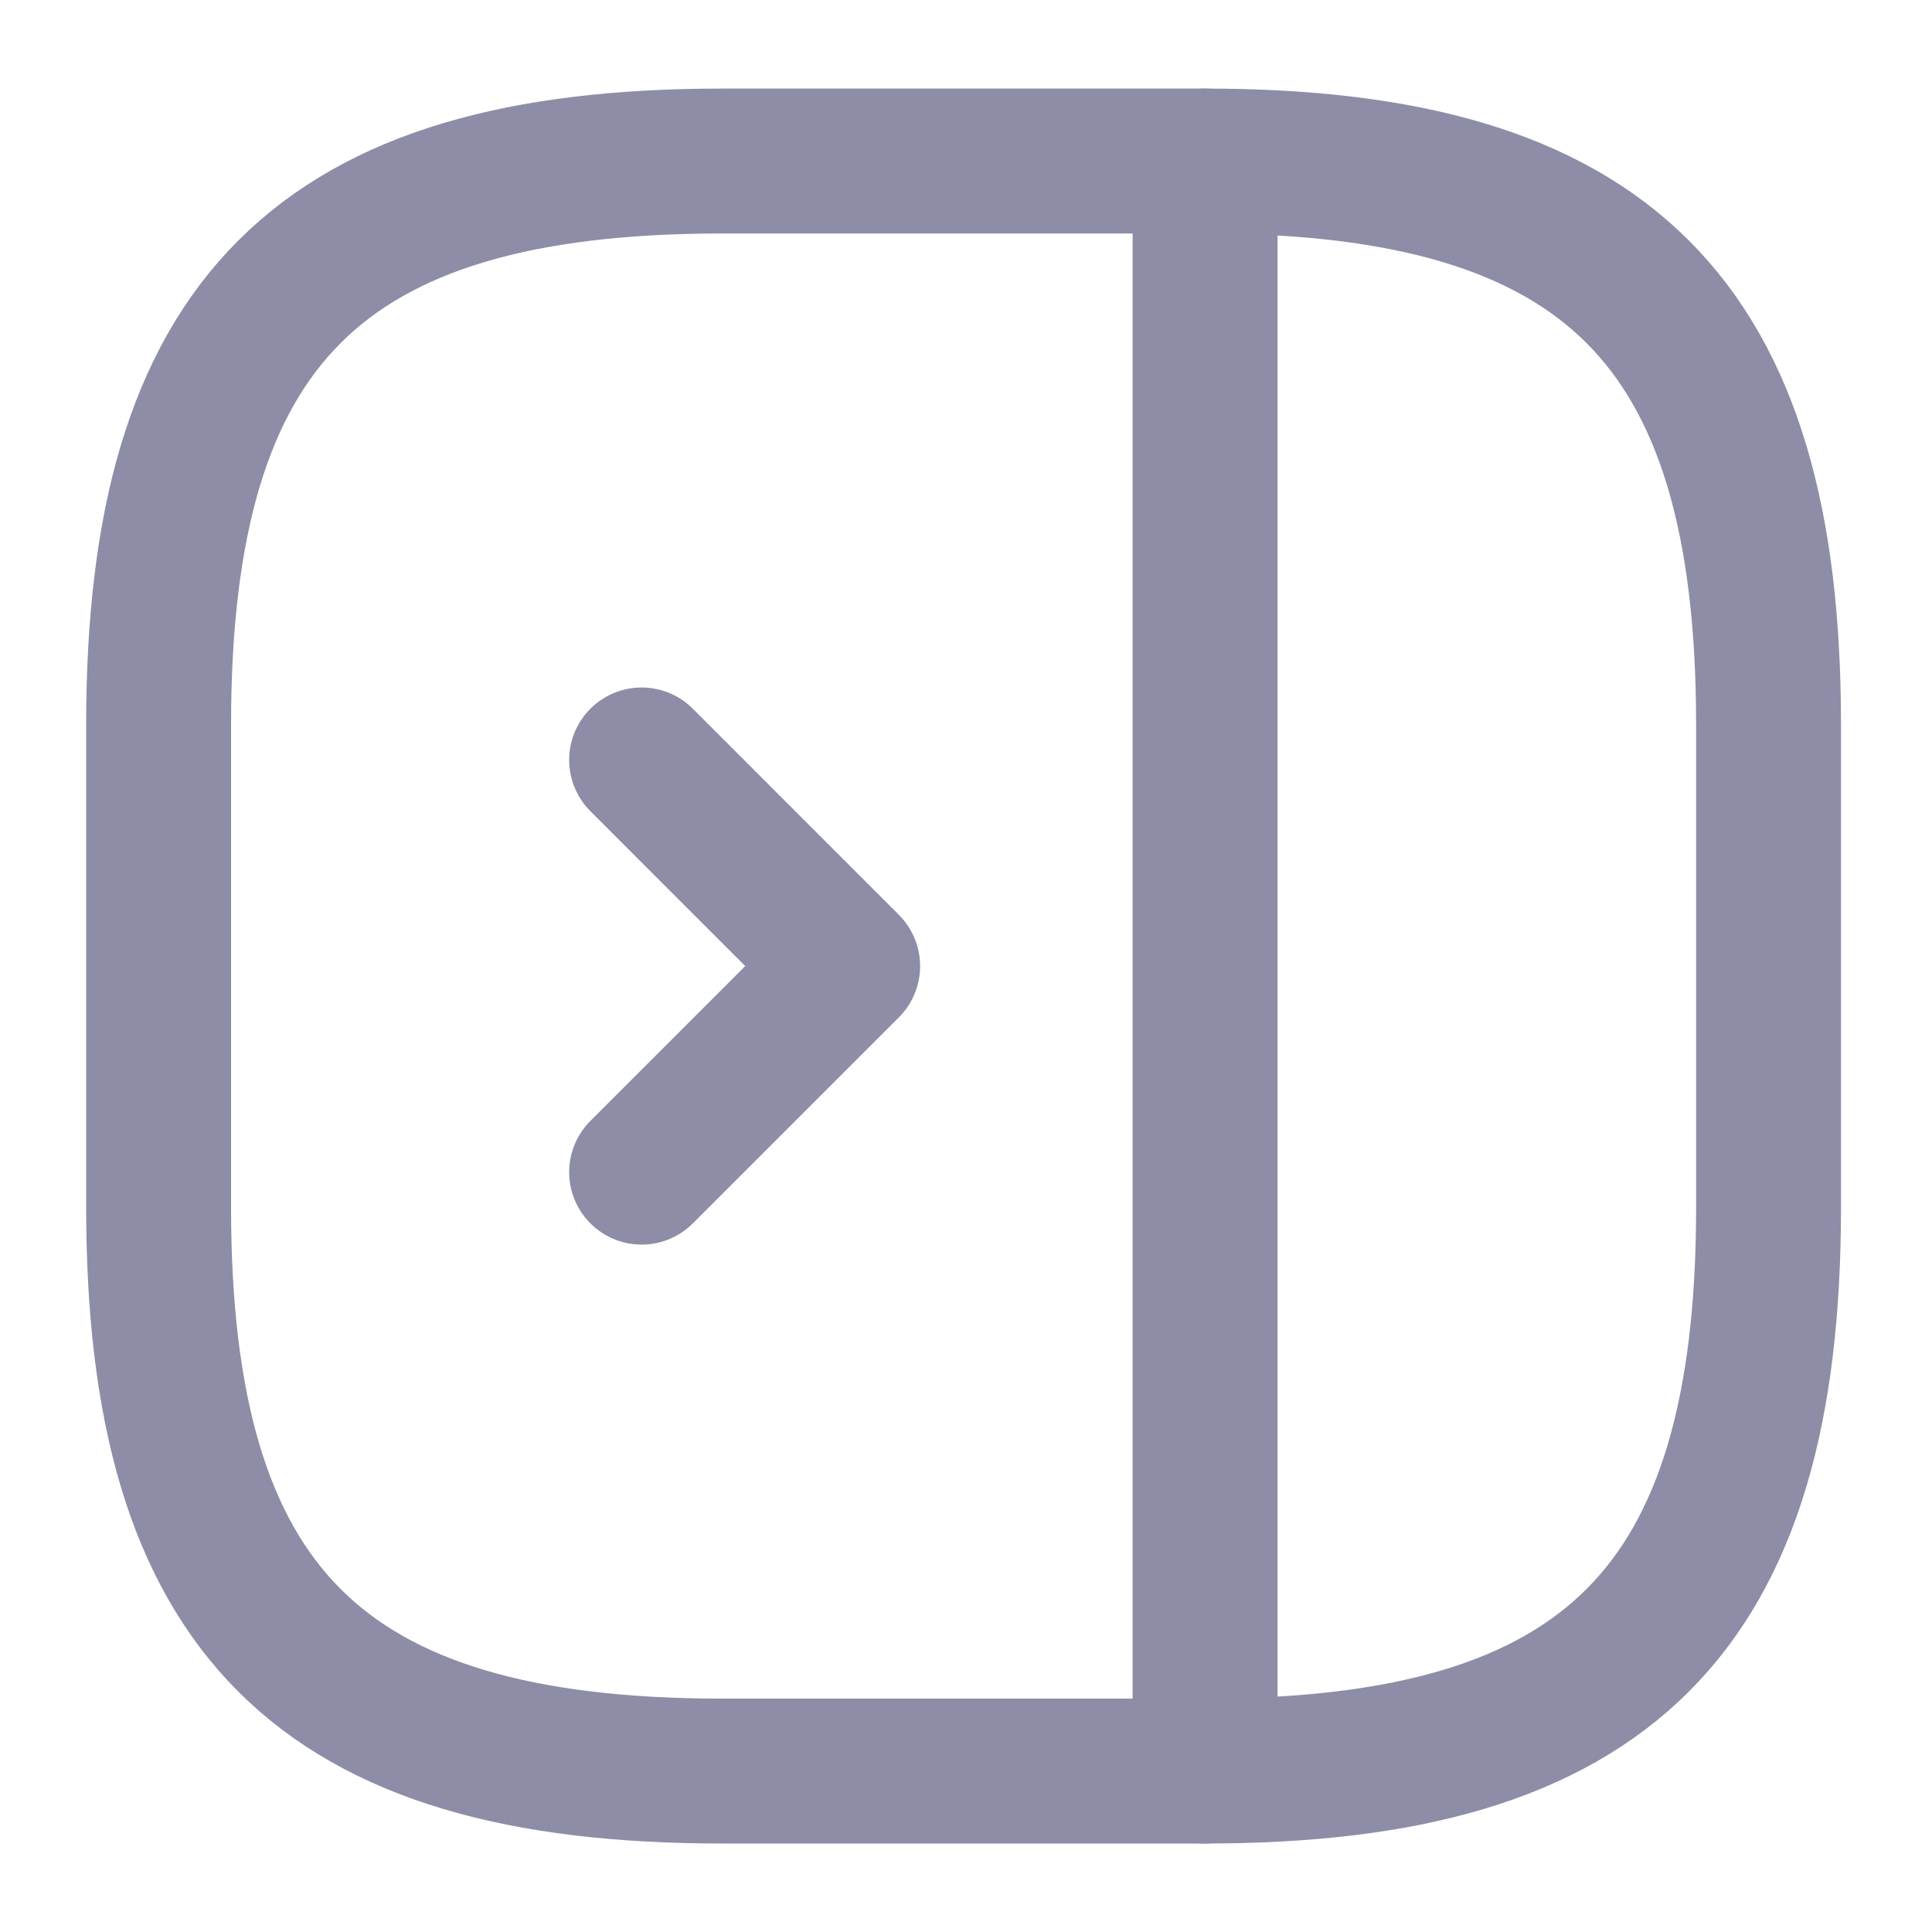
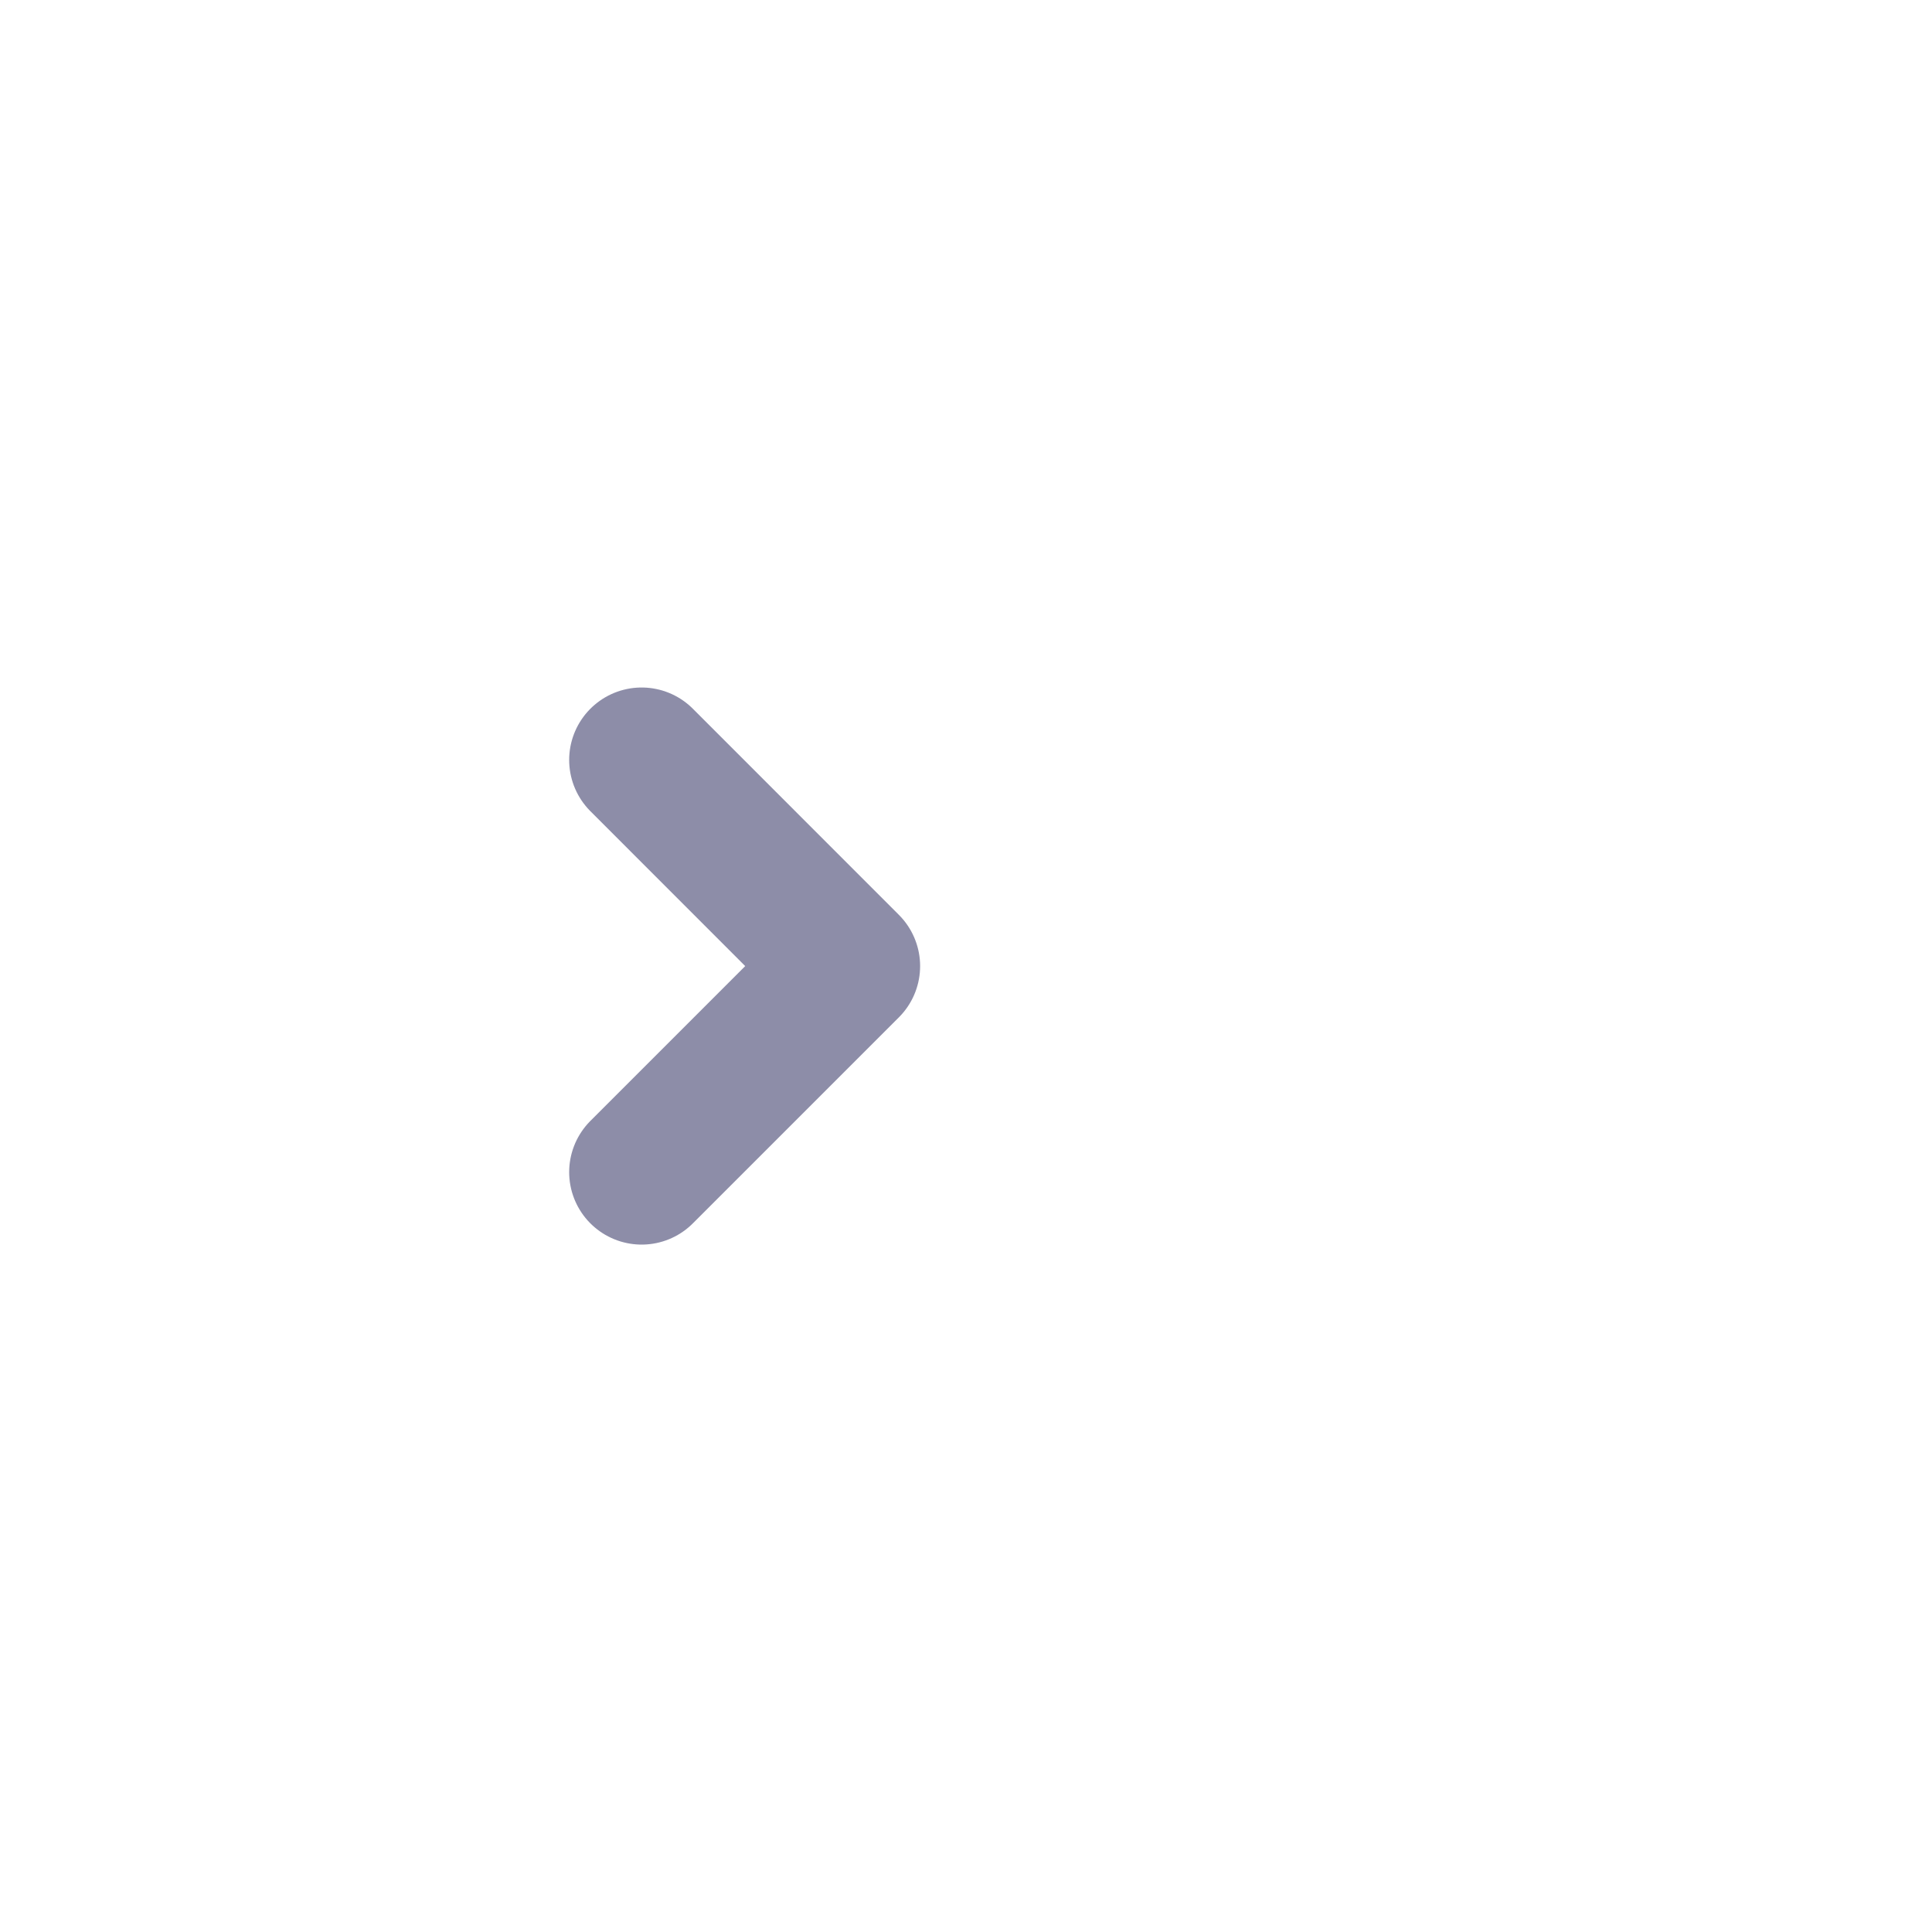
<svg xmlns="http://www.w3.org/2000/svg" width="20" height="20" viewBox="0 0 20 20" fill="none">
-   <path d="M18.308 12.5V7.5C18.308 3.334 16.642 1.667 12.475 1.667H7.475C3.308 1.667 1.642 3.334 1.642 7.5V12.5C1.642 16.667 3.308 18.334 7.475 18.334H12.475C16.642 18.334 18.308 16.667 18.308 12.5Z" stroke="#8D8DA8" stroke-width="1.5" stroke-linecap="round" stroke-linejoin="round" />
-   <path d="M12.475 1.667V18.334" stroke="#8D8DA8" stroke-width="1.5" stroke-linecap="round" stroke-linejoin="round" />
  <path d="M6.642 7.867L8.775 10.001L6.642 12.134" stroke="#8D8DA8" stroke-width="1.5" stroke-linecap="round" stroke-linejoin="round" />
</svg>